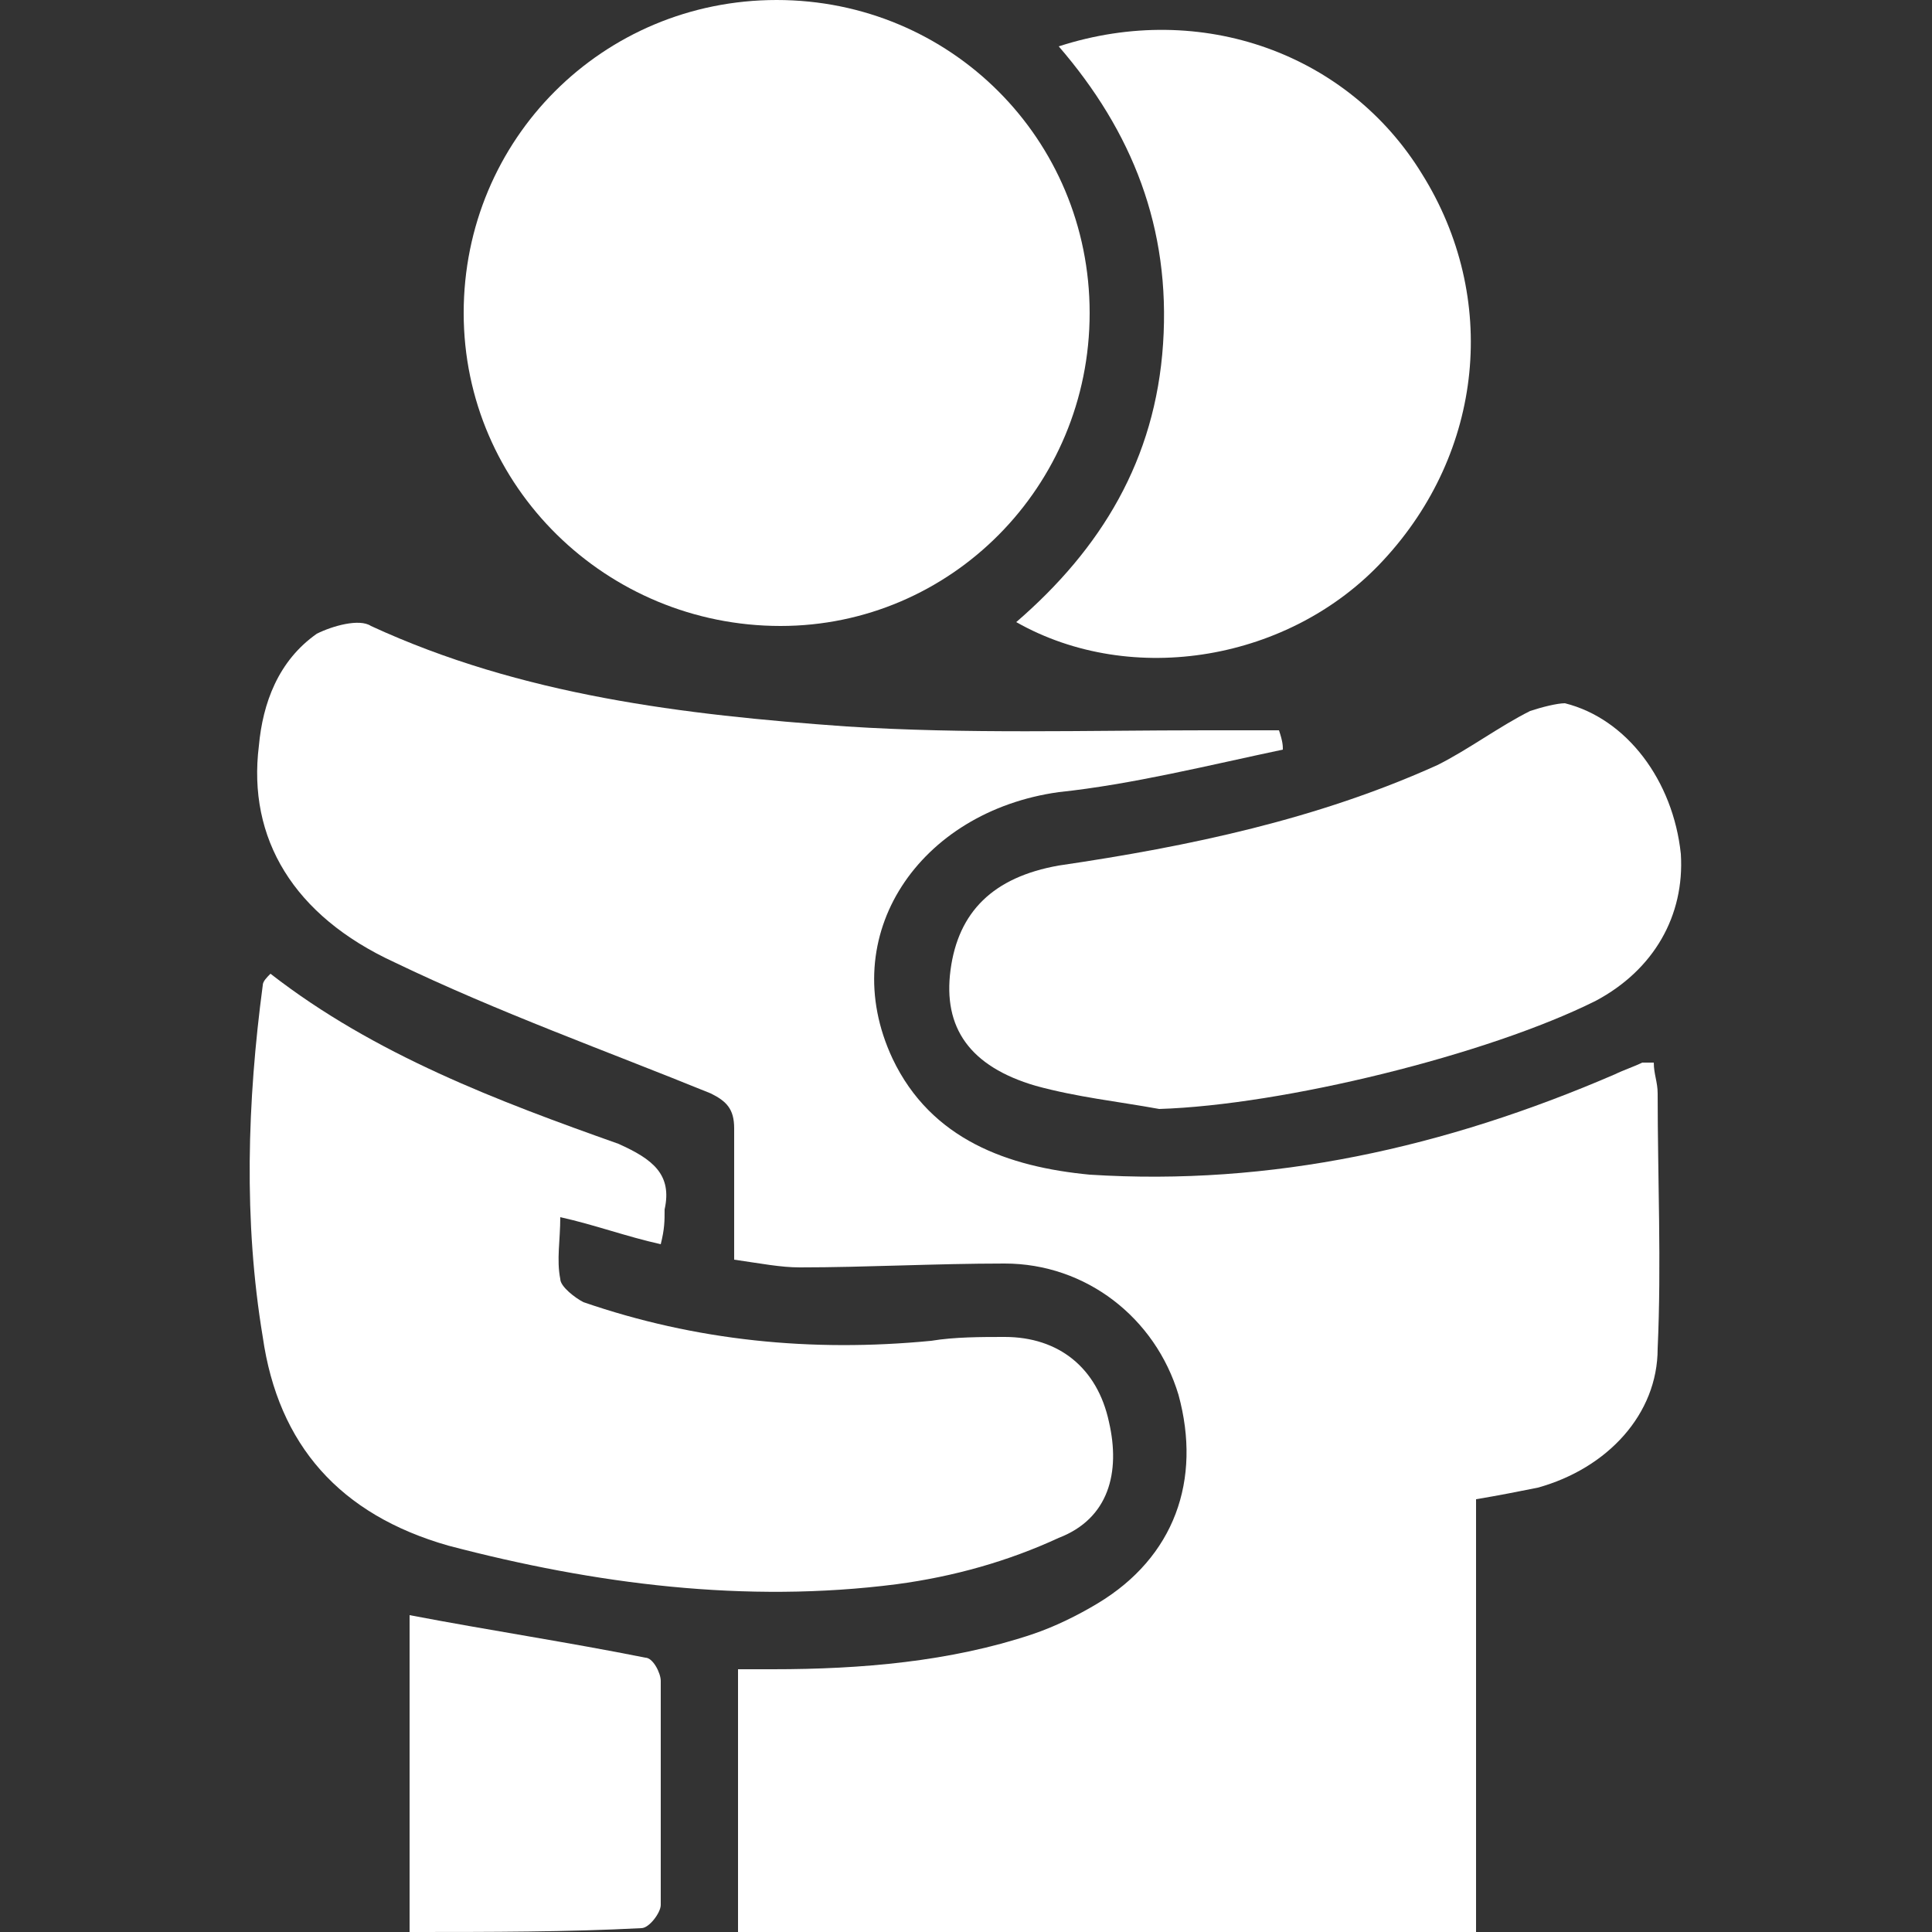
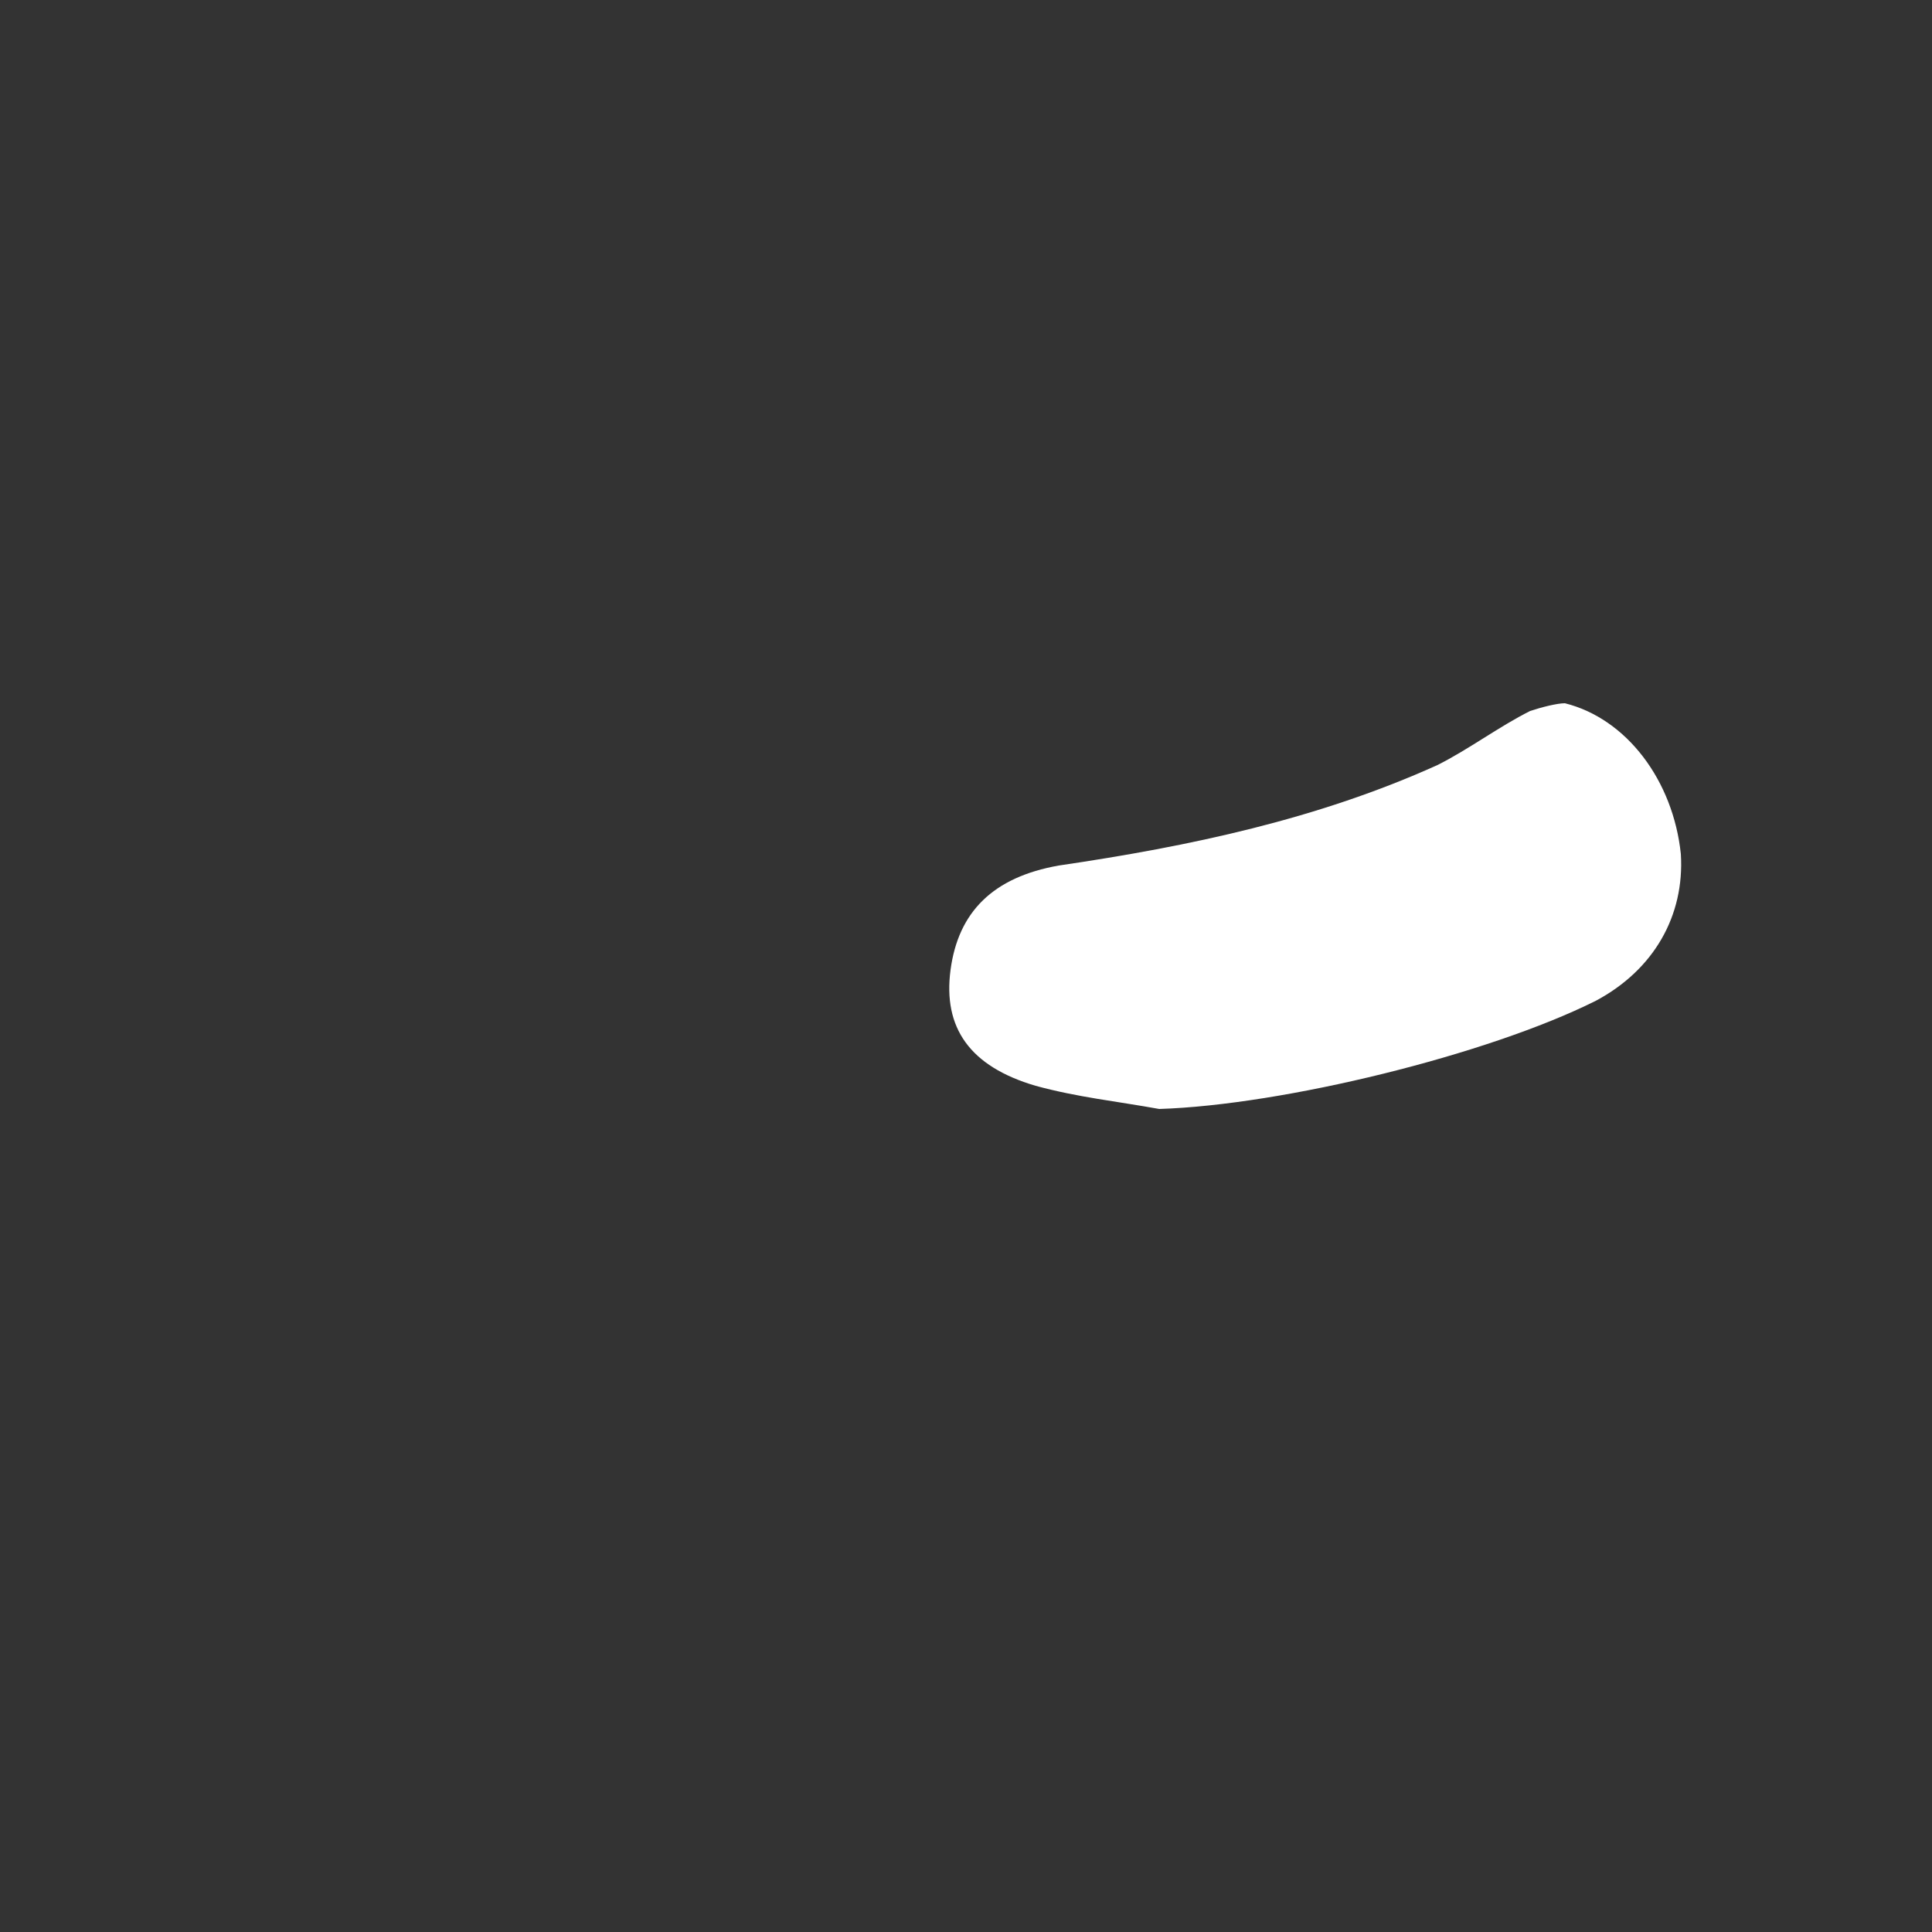
<svg xmlns="http://www.w3.org/2000/svg" version="1.1" id="レイヤー_1" x="0px" y="0px" viewBox="0 0 50 50" style="enable-background:new 0 0 50 50;" xml:space="preserve">
  <rect x="0" y="0" width="50" height="50" fill="#333333" stroke="none" />
  <style type="text/css">
	.st0{fill:#FFFFFF;}
</style>
  <g>
-     <path class="st0" d="M33.2,19.4c-1.9,0.4-3.9,0.9-5.8,1.1c-3.6,0.5-5.8,3.7-4.3,6.9c1,2.1,3,2.8,5.1,3c4.7,0.3,9.2-0.7,13.6-2.6   c0.2-0.1,0.5-0.2,0.7-0.3c0.1,0,0.1,0,0.3,0c0,0.3,0.1,0.5,0.1,0.8c0,2.2,0.1,4.4,0,6.6c0,1.7-1.3,3.1-3.1,3.6   c-0.5,0.1-1,0.2-1.6,0.3c0,3.7,0,7.5,0,11.3c-6.4,0-12.7,0-19.1,0c0-2.3,0-4.5,0-6.9c0.3,0,0.6,0,0.9,0c2.3,0,4.6-0.2,6.7-0.9   c0.6-0.2,1.2-0.5,1.7-0.8c2-1.2,2.7-3.2,2.1-5.4c-0.6-2-2.4-3.4-4.5-3.4c-1.8,0-3.6,0.1-5.3,0.1c-0.5,0-1-0.1-1.7-0.2   c0-1.2,0-2.3,0-3.4c0-0.5-0.2-0.7-0.6-0.9c-2.7-1.1-5.5-2.1-8.2-3.4c-2.6-1.2-3.8-3.2-3.5-5.6c0.1-1.1,0.5-2.2,1.5-2.9   c0.4-0.2,1.1-0.4,1.4-0.2c3.9,1.8,8.1,2.3,12.3,2.6c3.1,0.2,6.2,0.1,9.3,0.1c0.6,0,1.3,0,1.9,0C33.2,19.2,33.2,19.3,33.2,19.4z" />
-     <path class="st0" d="M28.2,8.1c0,4.5-3.6,8.1-8,8.1c-4.5,0-8.2-3.6-8.2-8.1C12,3.6,15.6,0,20.1,0C24.6,0,28.2,3.6,28.2,8.1z" />
-     <path class="st0" d="M7,25.2c2.7,2.1,5.9,3.3,9,4.4c0.9,0.4,1.4,0.8,1.2,1.7c0,0.3,0,0.5-0.1,0.9c-0.9-0.2-1.7-0.5-2.6-0.7   c0,0.6-0.1,1.1,0,1.6c0,0.2,0.4,0.5,0.6,0.6c2.9,1,5.9,1.3,9,1c0.6-0.1,1.3-0.1,1.9-0.1c1.4,0,2.4,0.8,2.7,2.2c0.3,1.3,0,2.5-1.3,3   c-1.3,0.6-2.7,1-4.2,1.2c-3.9,0.5-7.8,0-11.6-1c-2.8-0.8-4.4-2.6-4.8-5.4c-0.5-3-0.4-6.1,0-9.1C6.8,25.4,6.9,25.3,7,25.2z" />
    <path class="st0" d="M30,28.7c-1.1-0.2-2.1-0.3-3.2-0.6c-1.7-0.5-2.4-1.5-2.2-3c0.2-1.5,1.1-2.4,2.8-2.7c3.4-0.5,6.7-1.2,9.8-2.6   c0.8-0.4,1.6-1,2.4-1.4c0.3-0.1,0.7-0.2,0.9-0.2c1.6,0.4,2.8,2,3,3.9c0.1,1.6-0.7,3-2.2,3.8C38.5,27.3,33.2,28.6,30,28.7z" />
-     <path class="st0" d="M27.4,1.2c3.7-1.2,7.5,0.2,9.4,3.3c2,3.2,1.6,7.2-1,10c-2.4,2.6-6.5,3.3-9.5,1.6c2.2-1.9,3.6-4.2,3.8-7.2   C30.3,5.9,29.3,3.4,27.4,1.2z" />
-     <path class="st0" d="M10.6,50c0-2.8,0-5.5,0-8.2c2.1,0.4,4.1,0.7,6.1,1.1c0.2,0,0.4,0.4,0.4,0.6c0,1.9,0,3.9,0,5.8   c0,0.2-0.3,0.6-0.5,0.6C14.7,50,12.7,50,10.6,50z" />
  </g>
</svg>